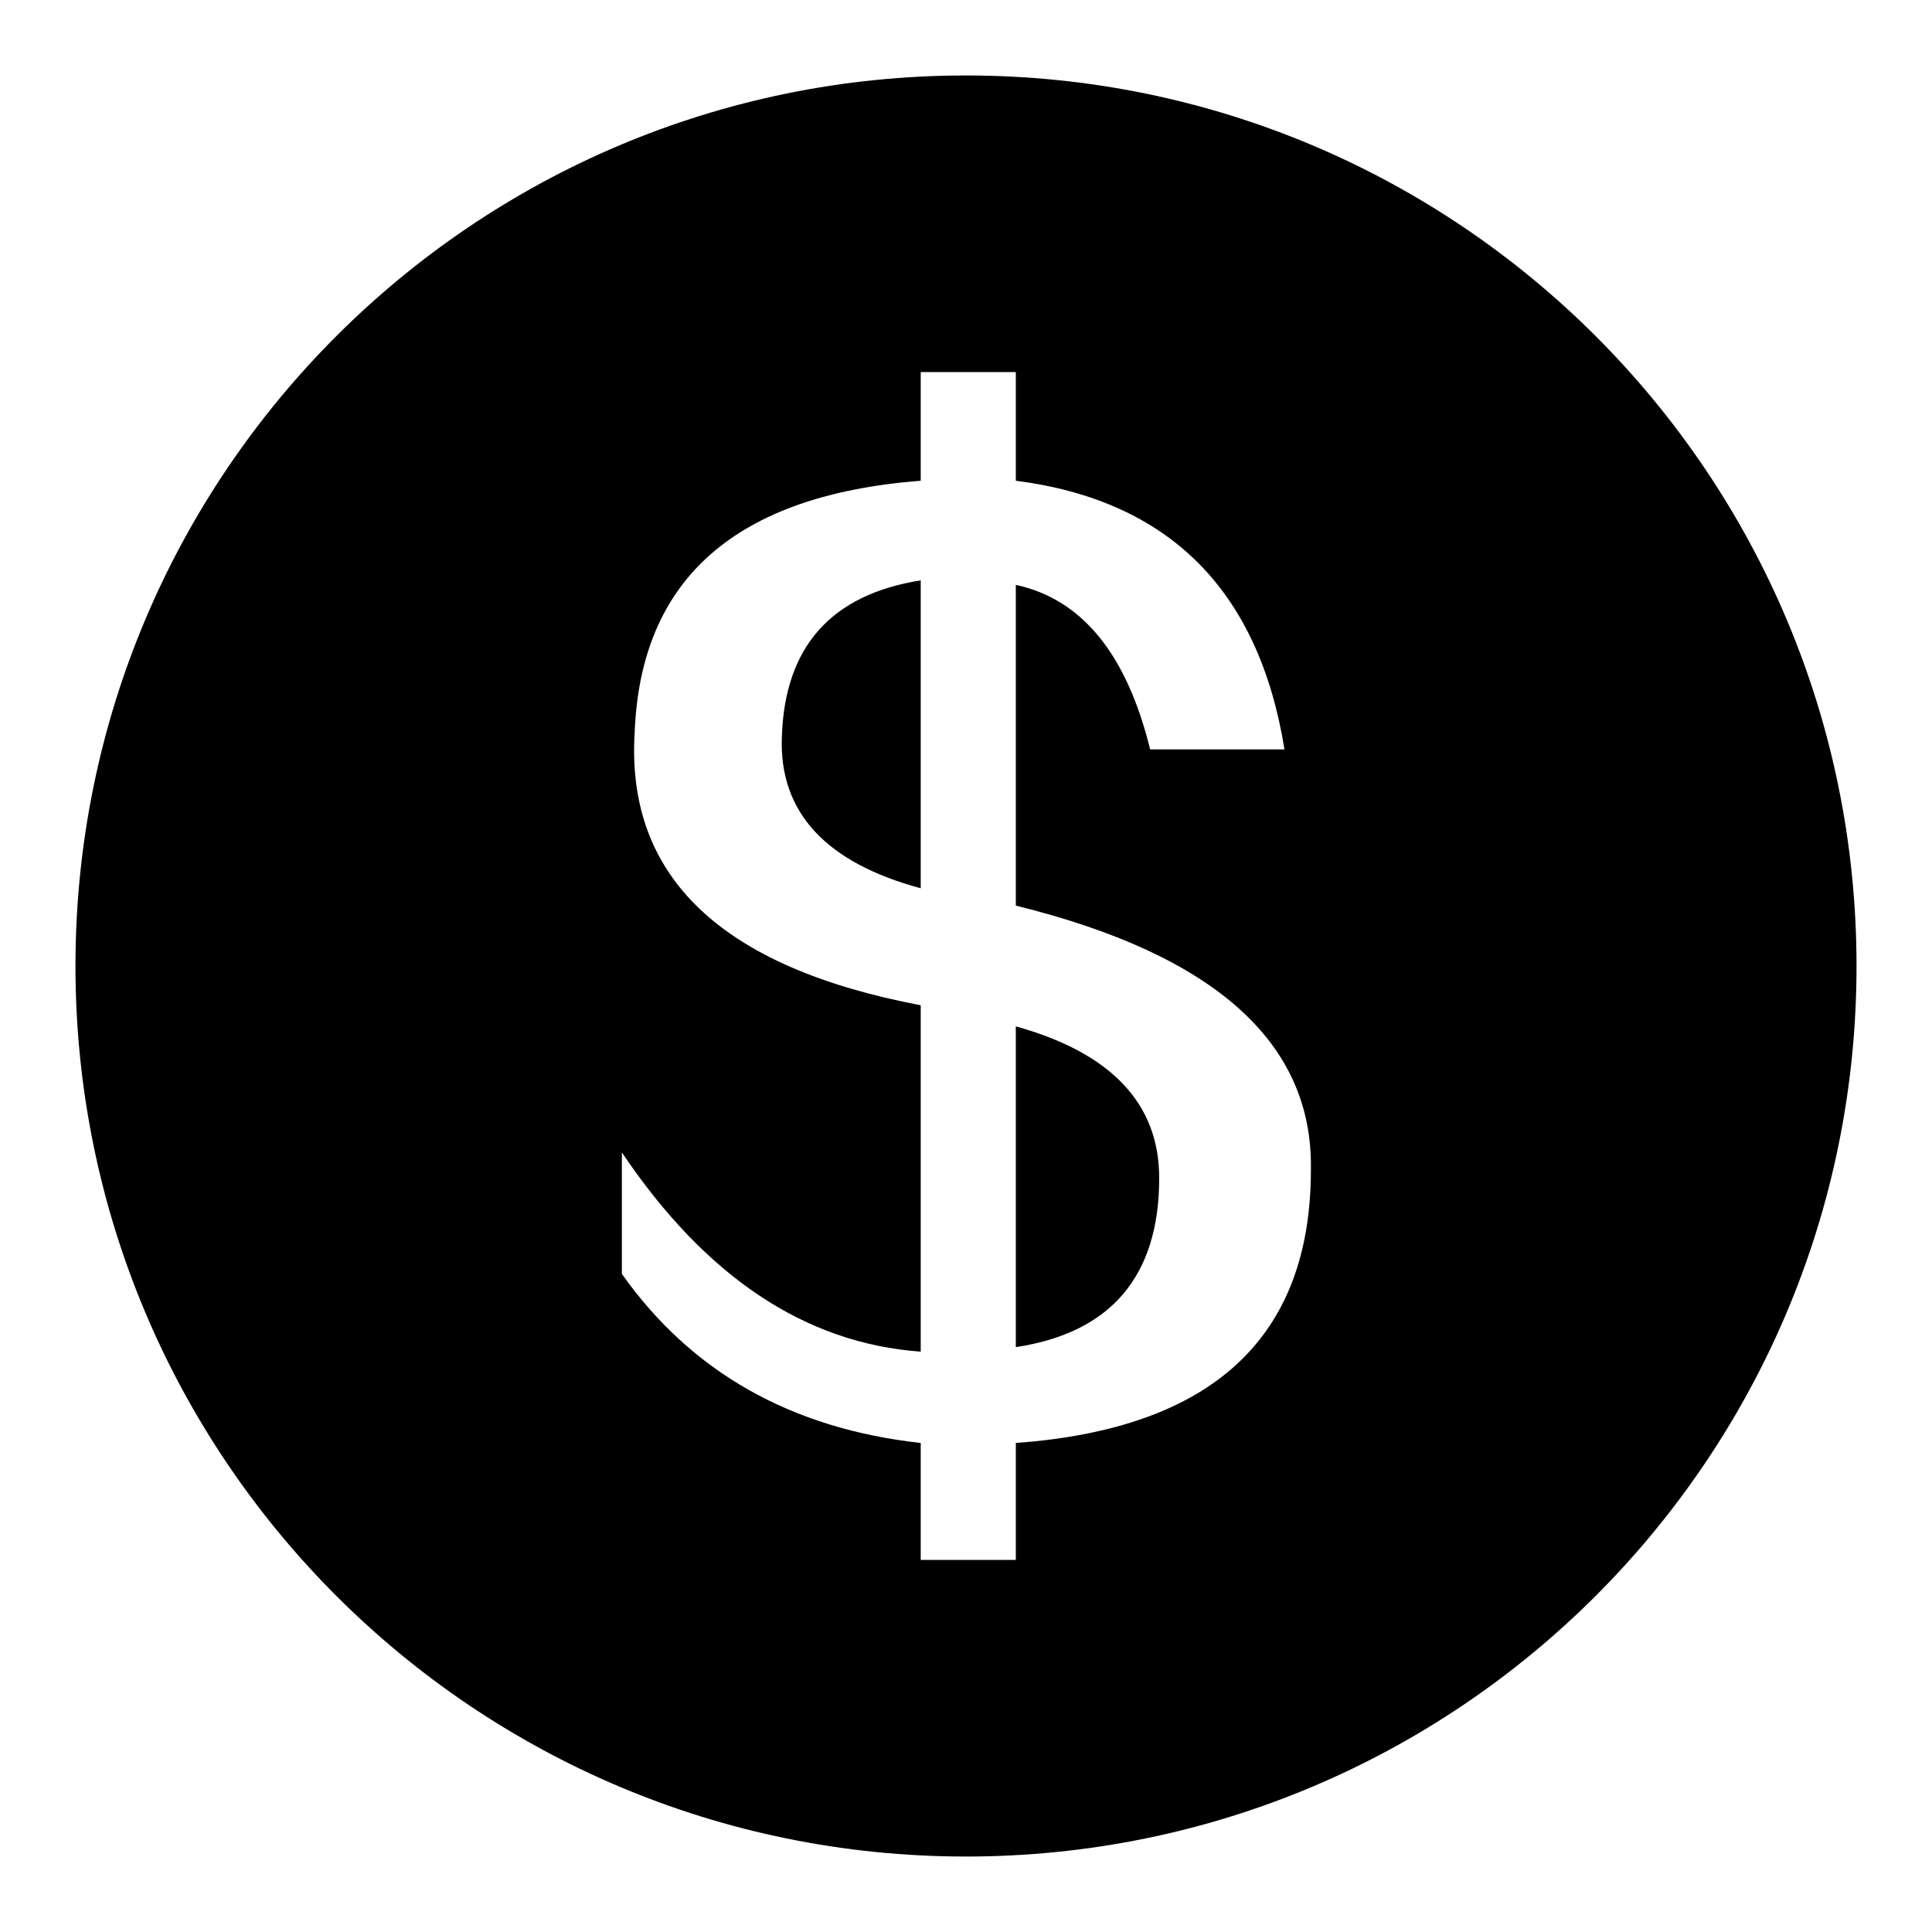
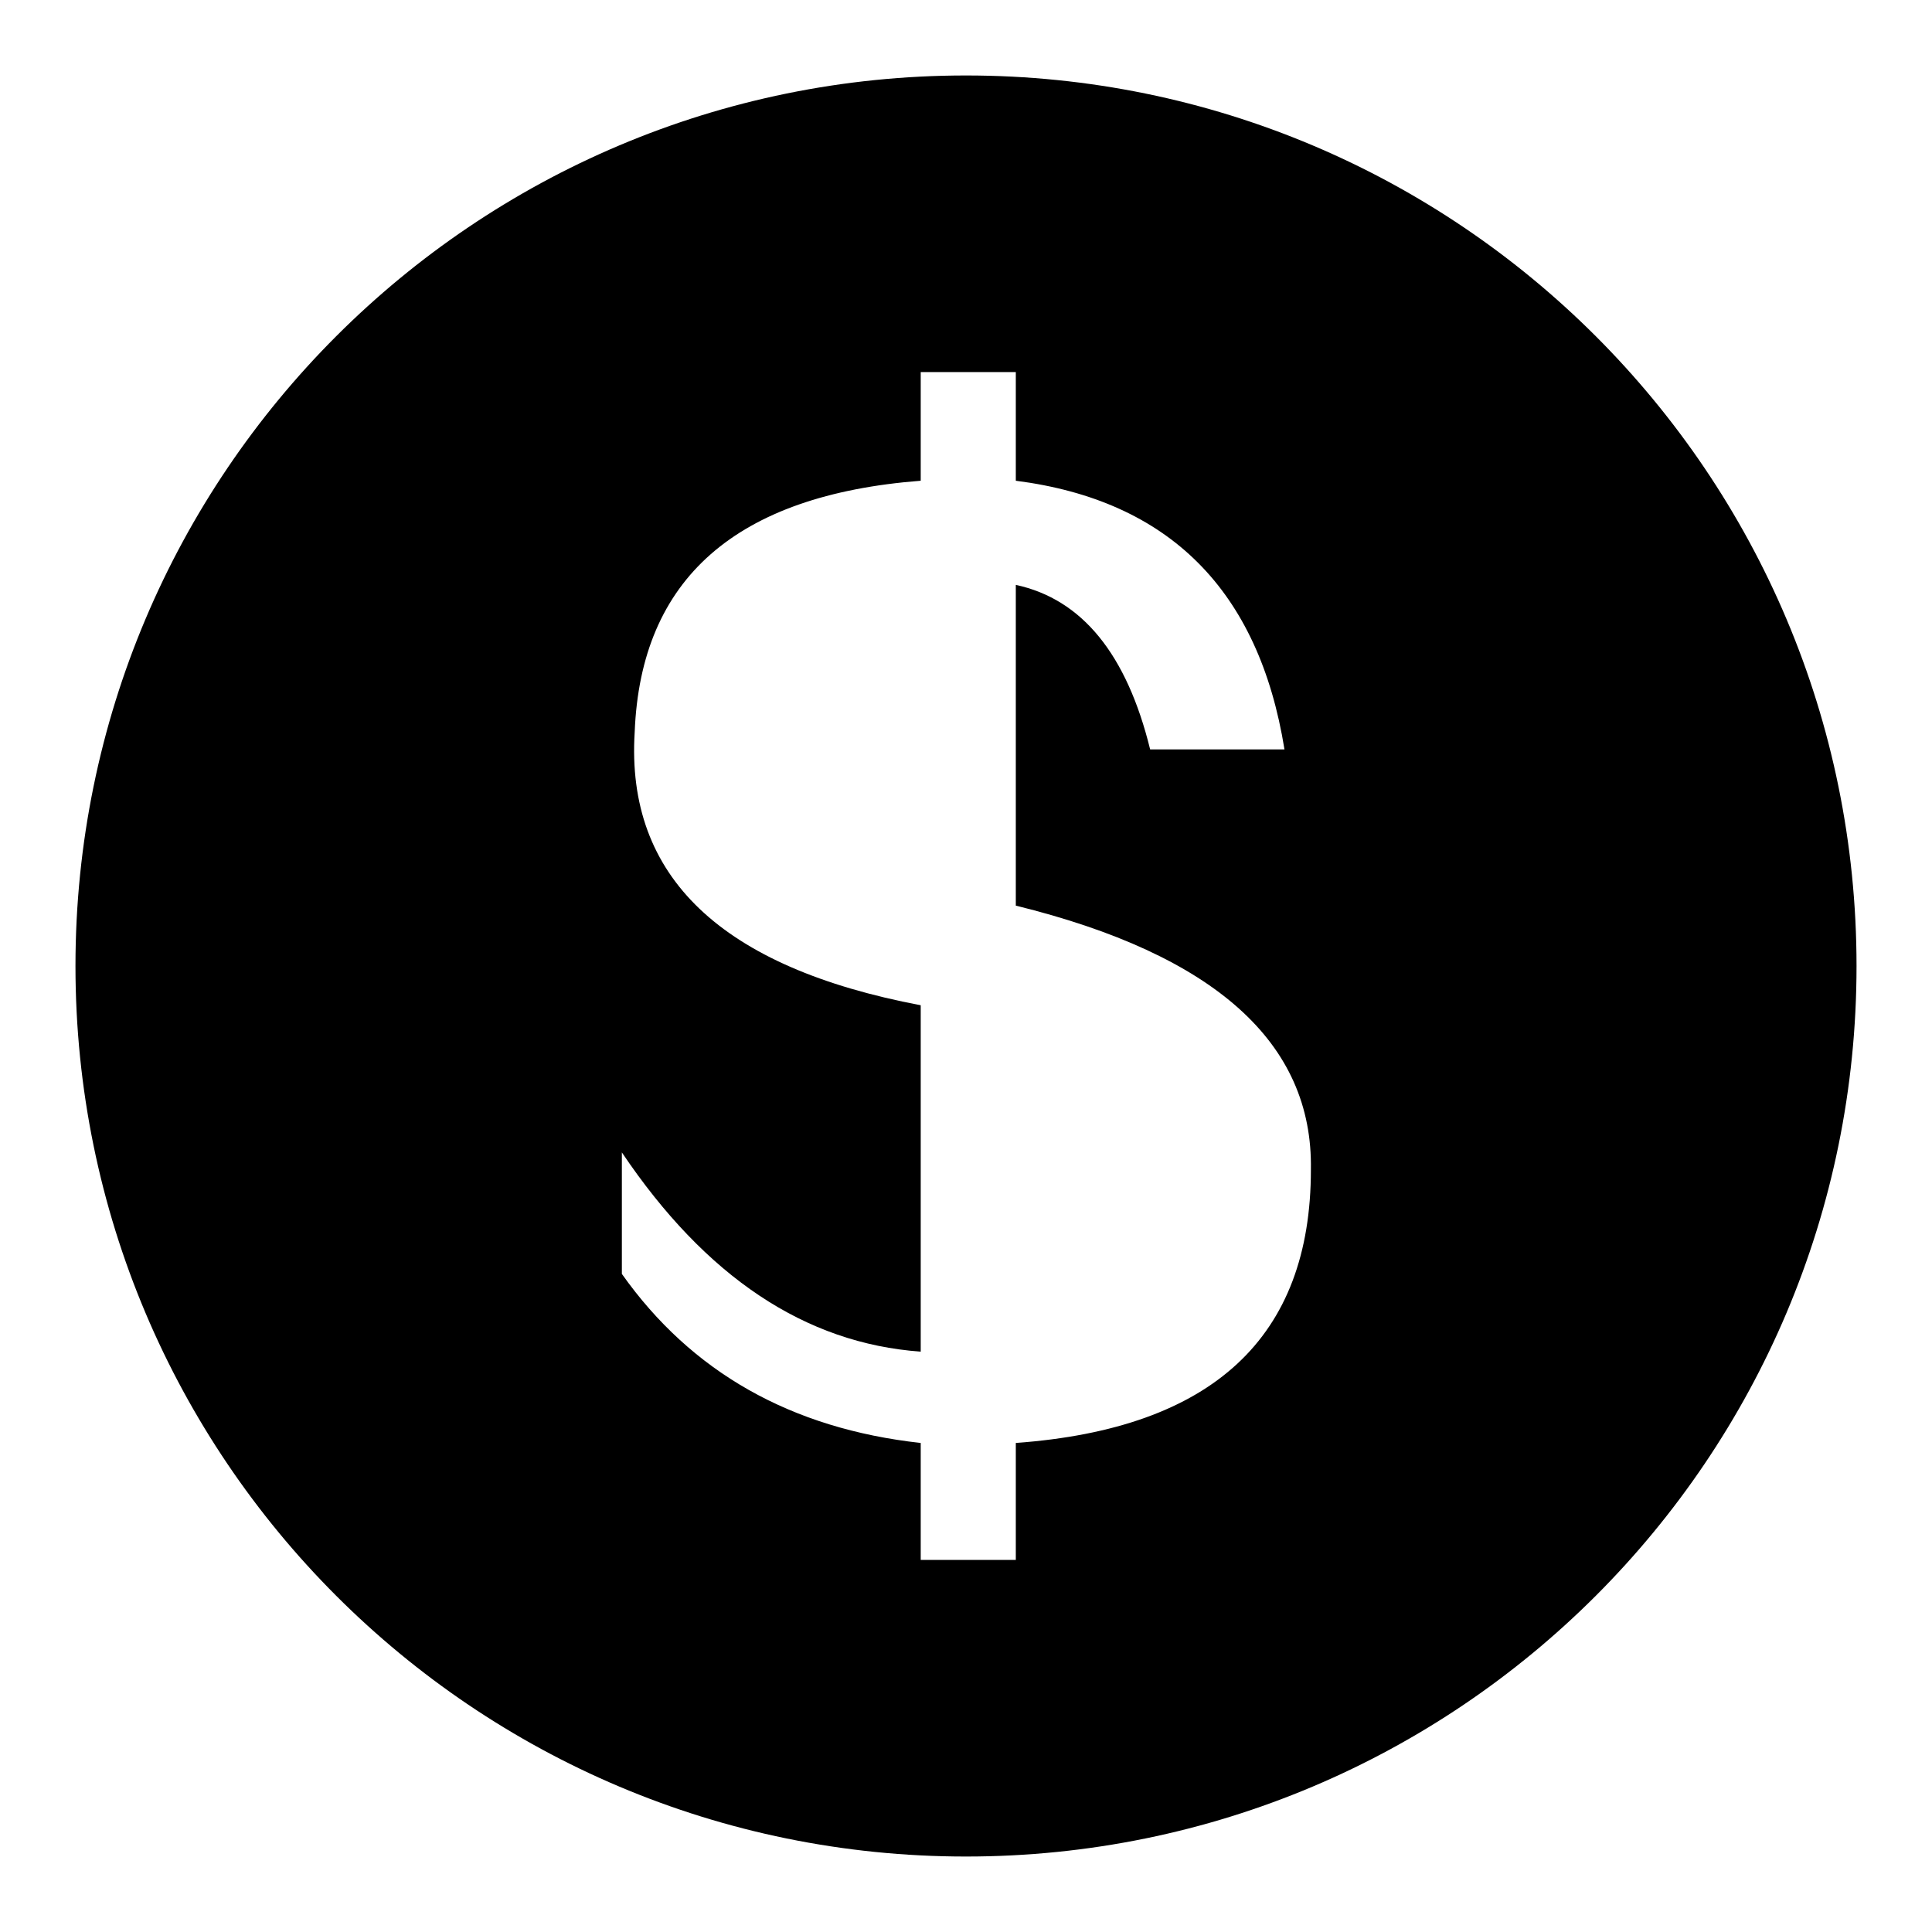
<svg xmlns="http://www.w3.org/2000/svg" version="1.1" x="0px" y="0px" viewBox="0 0 256 256" enable-background="new 0 0 256 256" xml:space="preserve">
  <g>
    <g>
-       <path fill="#000000" d="M134.6,136v42.5c12.6-1.9,19-9.4,19-22.4C153.6,146.2,147.2,139.5,134.6,136z" />
-       <path fill="#000000" d="M103.6,97.6c-0.4,10,5.8,16.7,18.4,20.1V76.9C110.1,78.8,104,85.7,103.6,97.6z" />
      <path fill="#000000" d="M128,10C62.8,10,10,62.8,10,128c0,65.2,52.8,118,118,118c65.2,0,118-52.8,118-118C246,62.8,193.2,10,128,10z M173.7,155c0,22.2-13,34.3-39.1,36.2v15.5H122v-15.5c-17.2-1.9-30.4-9.4-39.6-22.4v-16.1c11.1,16.5,24.3,25.3,39.6,26.4v-45.9c-26.4-5-39.1-17-37.9-36.2c0.8-20.3,13.4-31.4,37.9-33.3V49.3h12.6v14.4c20.3,2.6,32.2,14.5,35.6,35.6h-17.8c-3.1-12.6-9-19.9-17.8-21.8V120C161,126.5,174,138.2,173.7,155z" />
    </g>
  </g>
</svg>